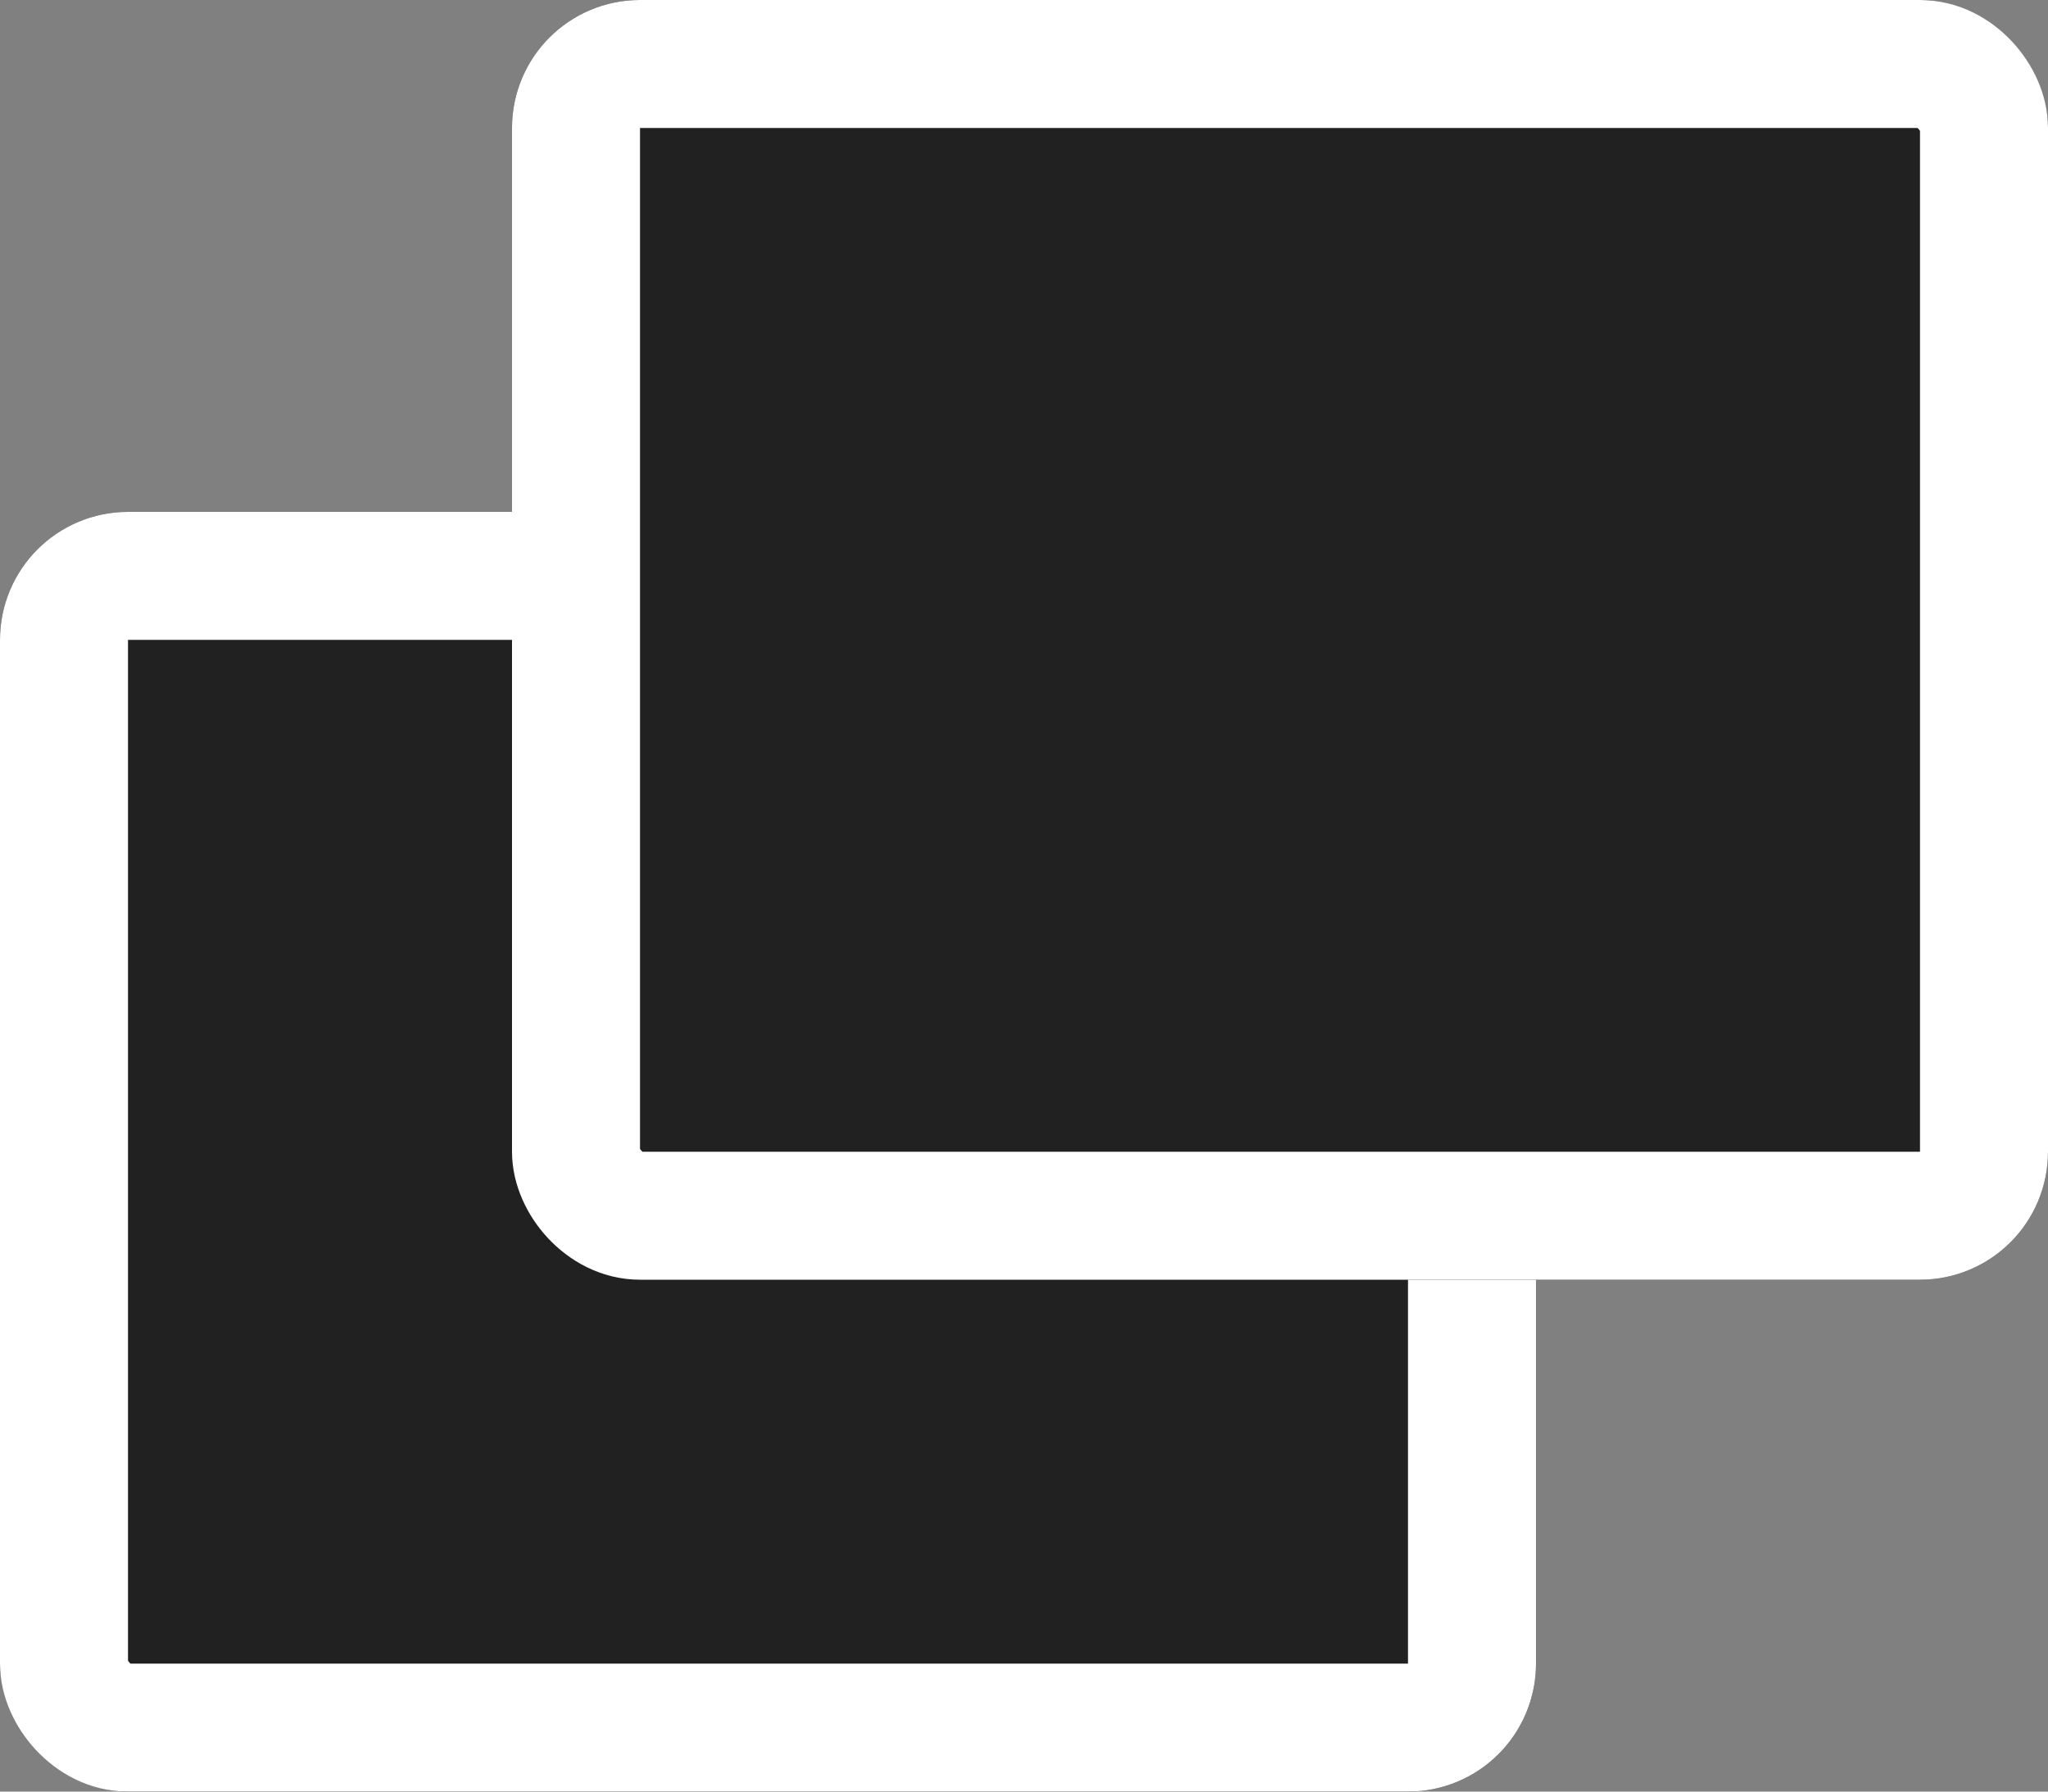
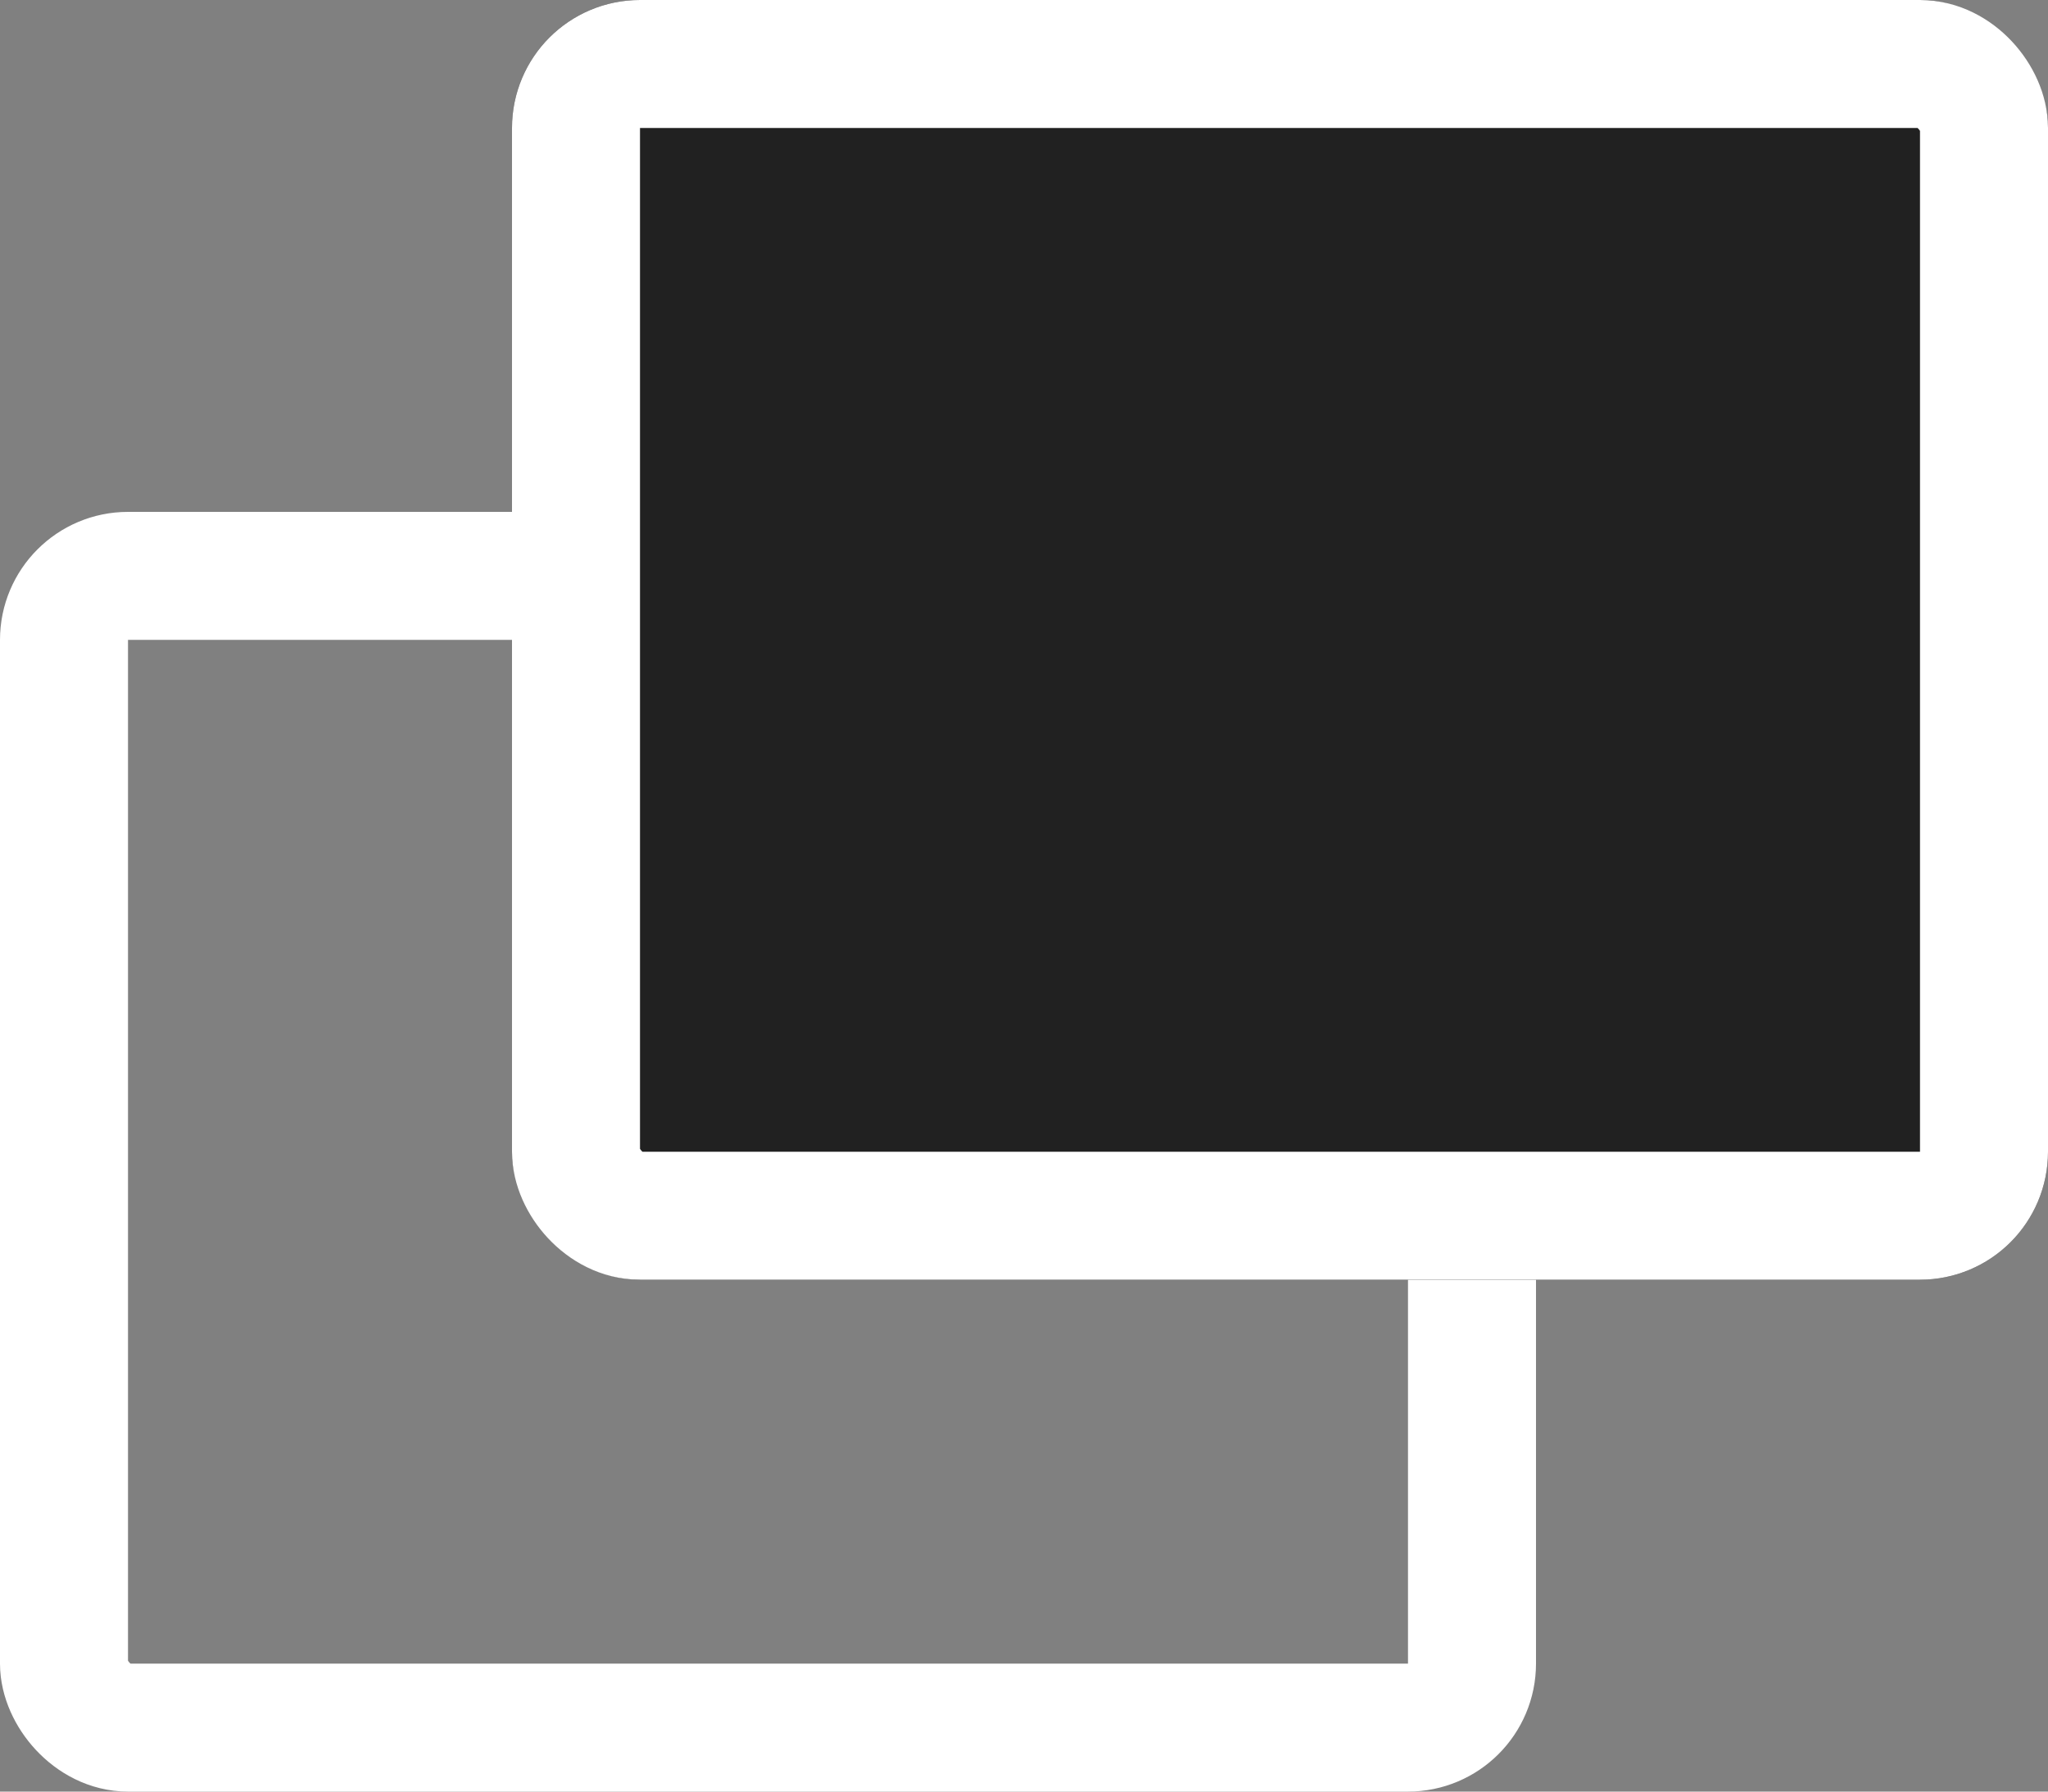
<svg xmlns="http://www.w3.org/2000/svg" id="icon_link" width="16" height="14" viewBox="0 0 16 14">
  <rect x="0" y="0" width="16" height="14" fill="#808080" stroke="none" />
  <g id="長方形_6552" data-name="長方形 6552" transform="translate(0 4)" fill="#212121" stroke="#fff" stroke-width="1">
-     <rect width="12" height="10" rx="1" stroke="none" />
    <rect x="0.5" y="0.5" width="11" height="9" rx="0.5" fill="none" />
  </g>
  <g id="長方形_6553" data-name="長方形 6553" transform="translate(4)" fill="#212121" stroke="#fff" stroke-width="1">
    <rect width="12" height="10" rx="1" stroke="none" />
    <rect x="0.5" y="0.5" width="11" height="9" rx="0.5" fill="none" />
  </g>
</svg>